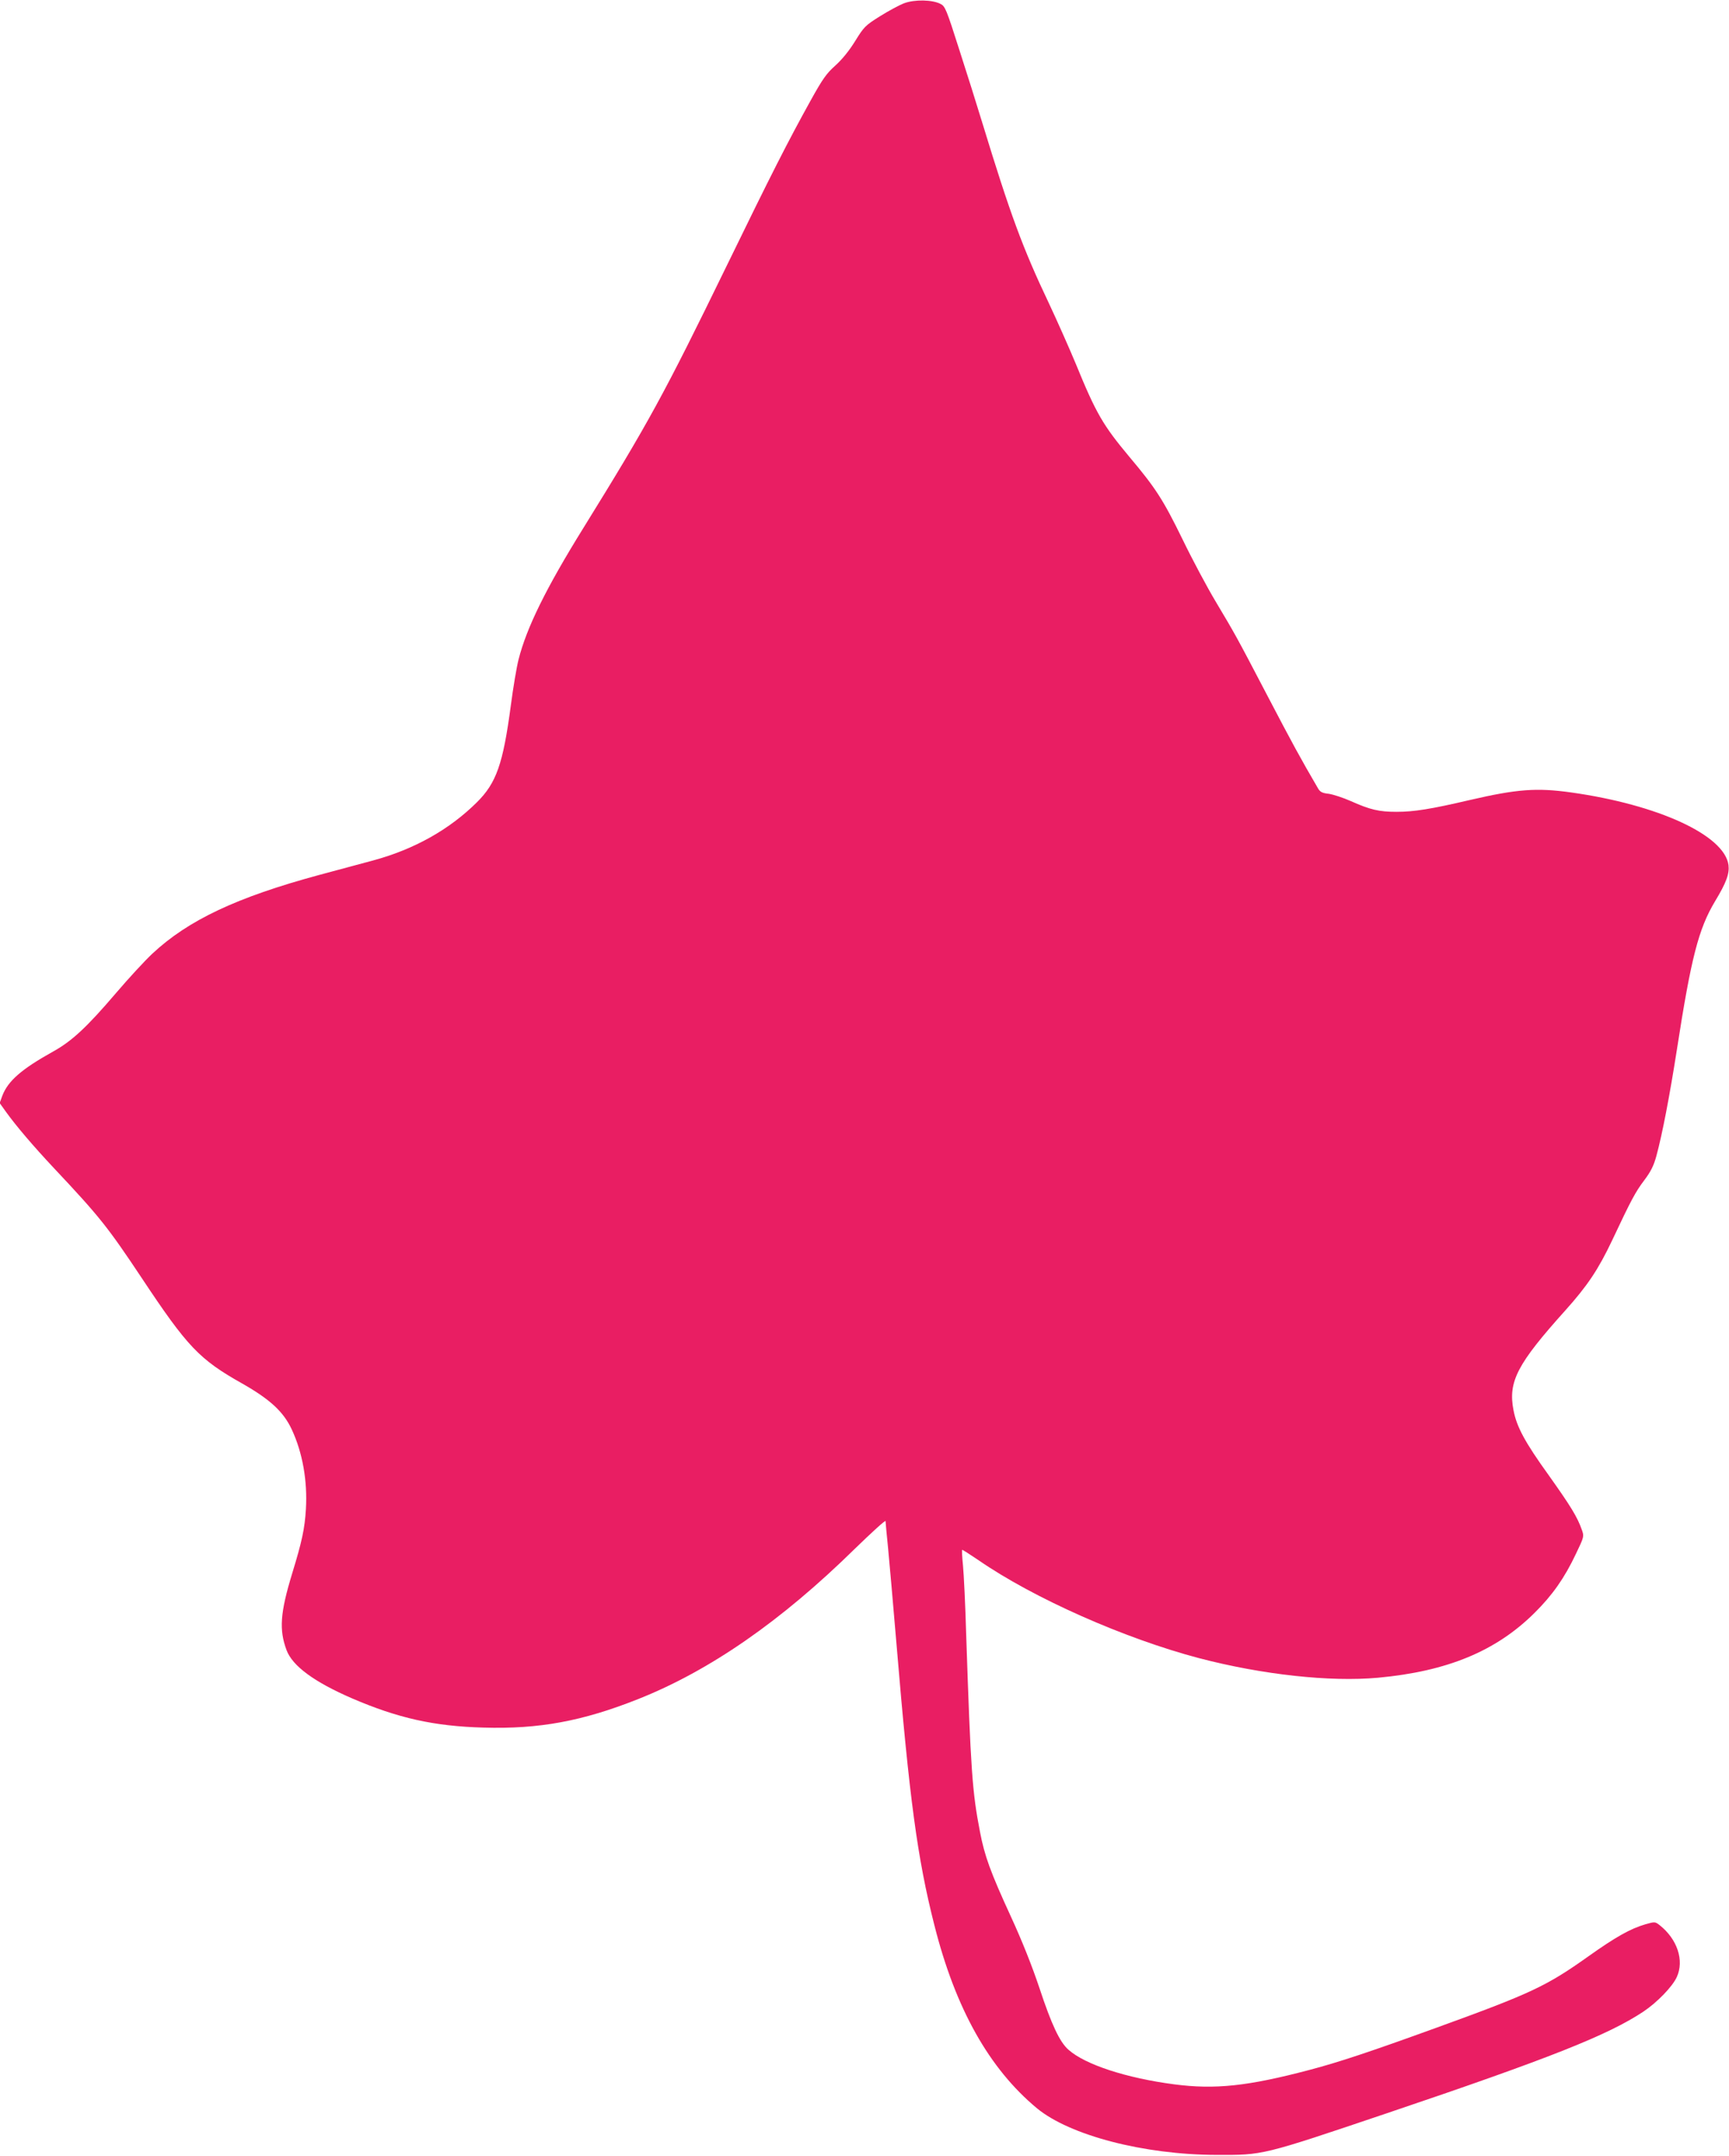
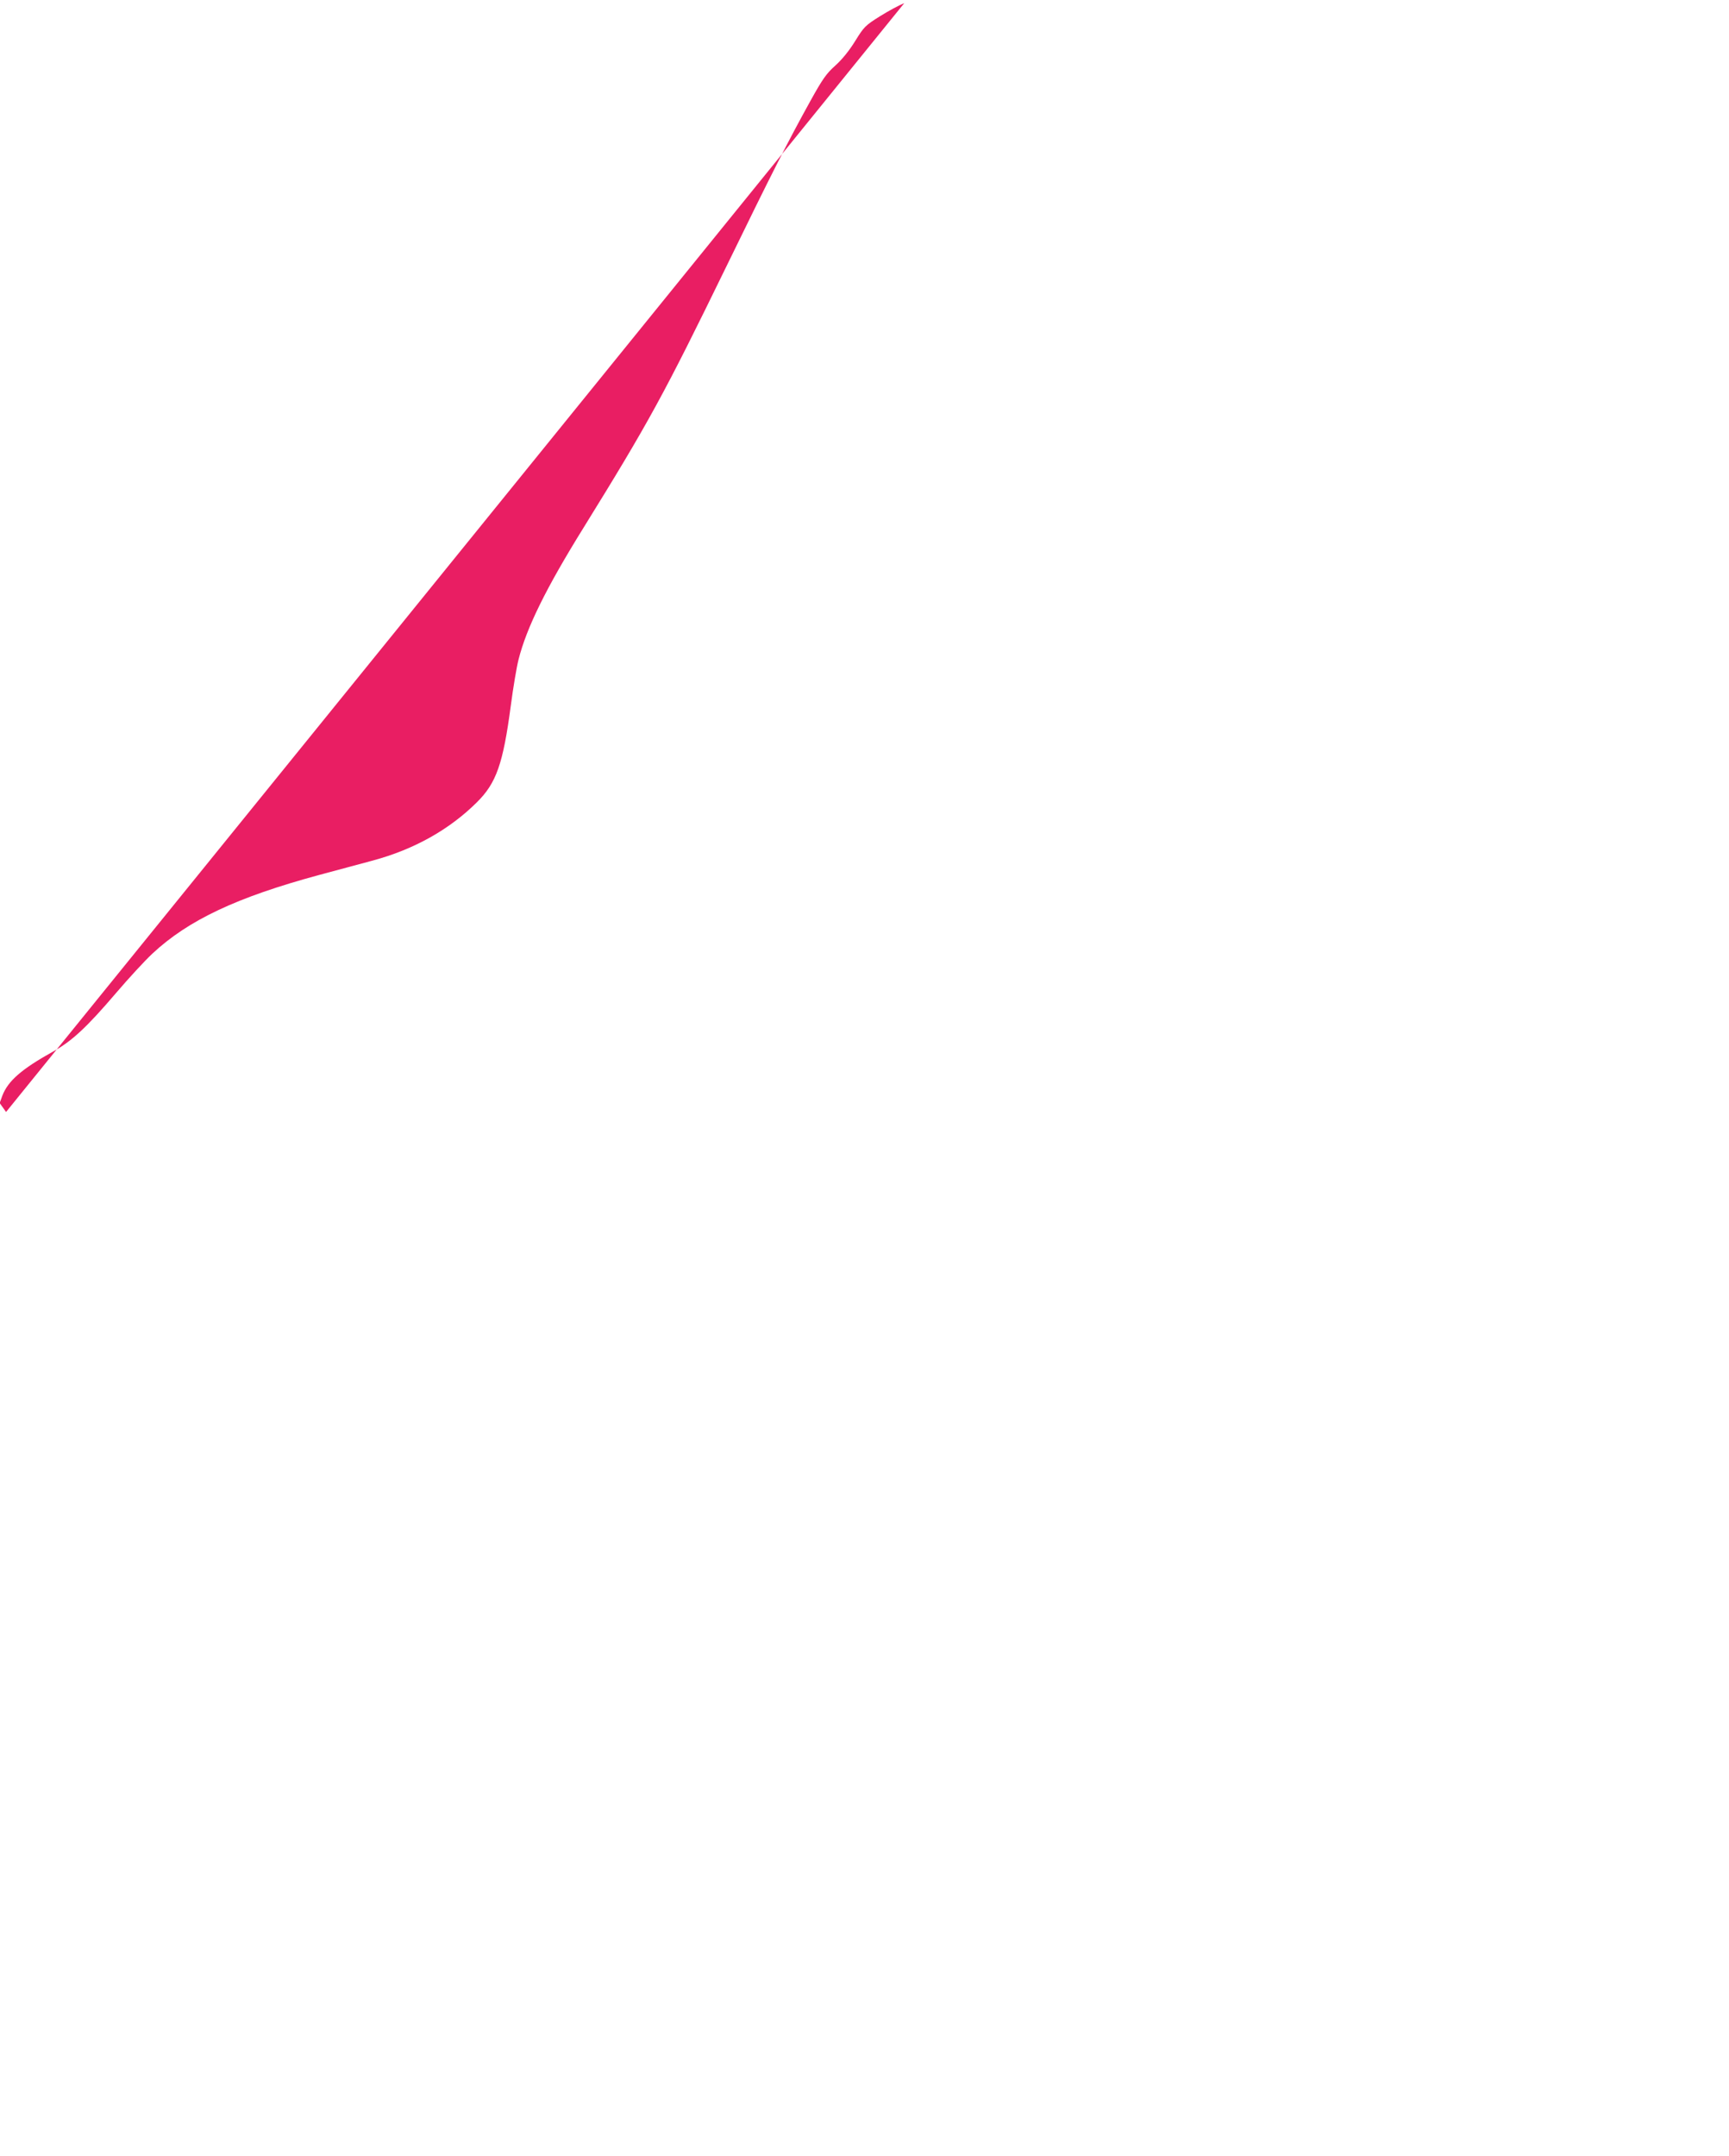
<svg xmlns="http://www.w3.org/2000/svg" version="1.0" width="1027pt" height="1280pt" viewBox="0 0 1027 1280" preserveAspectRatio="xMidYMid meet">
  <g transform="translate(0,1280) scale(0.1,-0.1)" fill="#e91e63" stroke="none">
-     <path d="M5371 12781 c-29 -11 -94 -46 -145 -78 -86 -54 -94 -62 -146 -146 -35 -57 -78 -110 -118 -146 -53 -47 -76 -80 -146 -206 -138 -249 -233 -436 -500 -984 -372 -763 -462 -928 -851 -1556 -221 -356 -337 -591 -385 -781 -11 -43 -32 -166 -46 -274 -46 -346 -86 -459 -201 -573 -163 -162 -373 -280 -618 -346 -82 -22 -226 -61 -320 -86 -488 -132 -777 -268 -990 -467 -43 -40 -140 -145 -216 -234 -175 -205 -263 -286 -375 -348 -185 -103 -266 -173 -300 -261 l-16 -44 38 -53 c59 -82 161 -202 284 -333 272 -289 320 -350 520 -650 274 -413 344 -486 600 -630 165 -94 244 -167 293 -272 64 -137 94 -305 84 -473 -7 -117 -24 -194 -81 -380 -72 -236 -79 -336 -34 -457 35 -94 164 -189 388 -286 274 -118 488 -166 781 -174 331 -10 589 38 919 169 426 169 850 463 1287 892 101 98 183 173 183 165 0 -8 7 -80 15 -160 8 -80 30 -336 50 -570 77 -922 124 -1272 225 -1669 125 -495 325 -851 609 -1087 195 -161 635 -276 1066 -277 280 -1 268 -4 1015 248 966 326 1313 464 1522 603 82 55 172 148 198 205 45 99 3 225 -102 308 -27 21 -29 21 -85 5 -89 -26 -176 -75 -338 -190 -249 -177 -340 -220 -900 -423 -400 -145 -584 -206 -755 -251 -367 -97 -562 -118 -806 -86 -283 37 -528 117 -627 205 -52 45 -101 149 -173 367 -42 126 -103 280 -169 423 -122 265 -157 362 -184 504 -46 236 -55 364 -82 1171 -5 176 -14 360 -19 410 -5 49 -7 91 -5 93 2 2 45 -26 97 -61 327 -226 867 -465 1311 -582 375 -98 777 -142 1062 -116 412 38 702 158 931 386 105 104 177 206 245 350 48 100 49 103 35 142 -27 77 -66 140 -196 323 -142 197 -191 288 -210 387 -33 170 22 275 308 593 131 146 196 243 278 416 113 240 138 287 191 357 39 52 56 86 72 145 35 129 78 353 121 627 85 549 129 719 226 882 69 114 87 165 81 217 -24 177 -416 358 -934 431 -206 29 -322 20 -603 -45 -231 -54 -331 -70 -435 -70 -103 0 -156 12 -272 64 -45 20 -104 39 -130 43 -39 4 -52 11 -64 32 -104 178 -152 266 -299 547 -193 369 -191 364 -310 564 -48 80 -137 246 -197 370 -114 233 -159 303 -315 488 -156 187 -197 256 -318 552 -40 96 -112 258 -160 360 -156 328 -230 530 -395 1070 -31 102 -93 299 -138 438 -76 238 -83 255 -111 269 -49 25 -152 27 -215 4z" />
+     <path d="M5371 12781 c-29 -11 -94 -46 -145 -78 -86 -54 -94 -62 -146 -146 -35 -57 -78 -110 -118 -146 -53 -47 -76 -80 -146 -206 -138 -249 -233 -436 -500 -984 -372 -763 -462 -928 -851 -1556 -221 -356 -337 -591 -385 -781 -11 -43 -32 -166 -46 -274 -46 -346 -86 -459 -201 -573 -163 -162 -373 -280 -618 -346 -82 -22 -226 -61 -320 -86 -488 -132 -777 -268 -990 -467 -43 -40 -140 -145 -216 -234 -175 -205 -263 -286 -375 -348 -185 -103 -266 -173 -300 -261 l-16 -44 38 -53 z" />
  </g>
</svg>